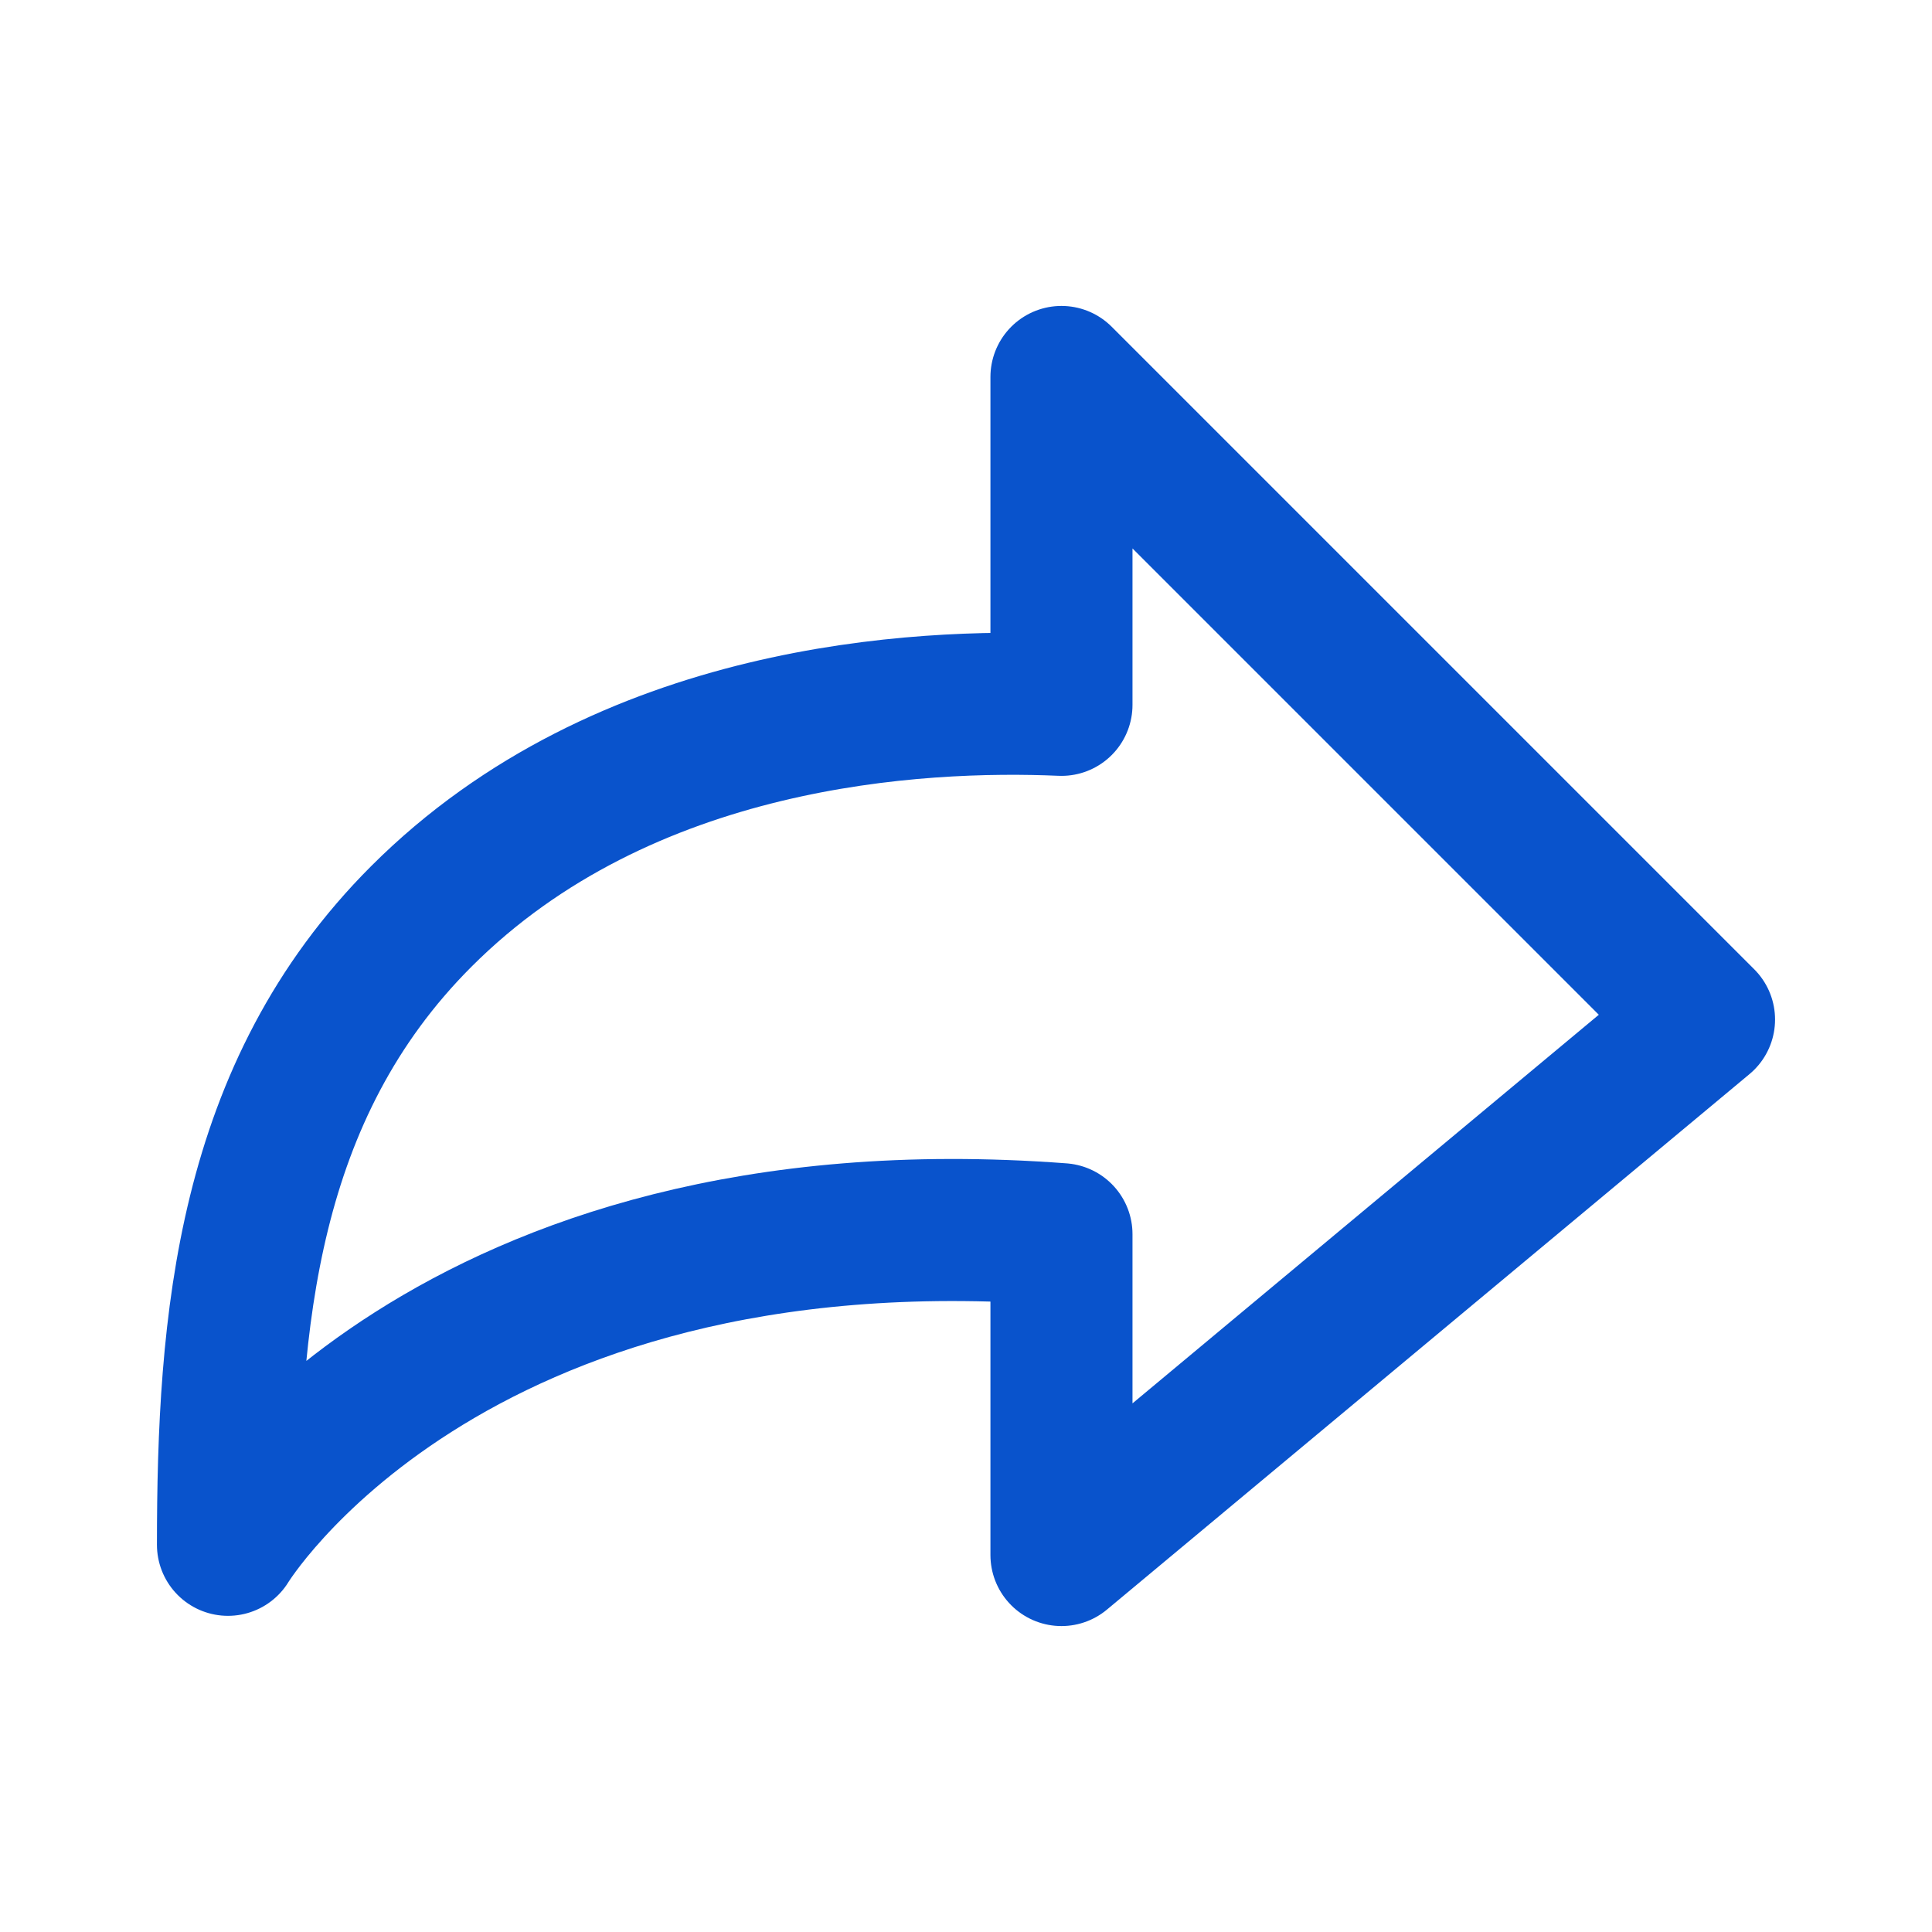
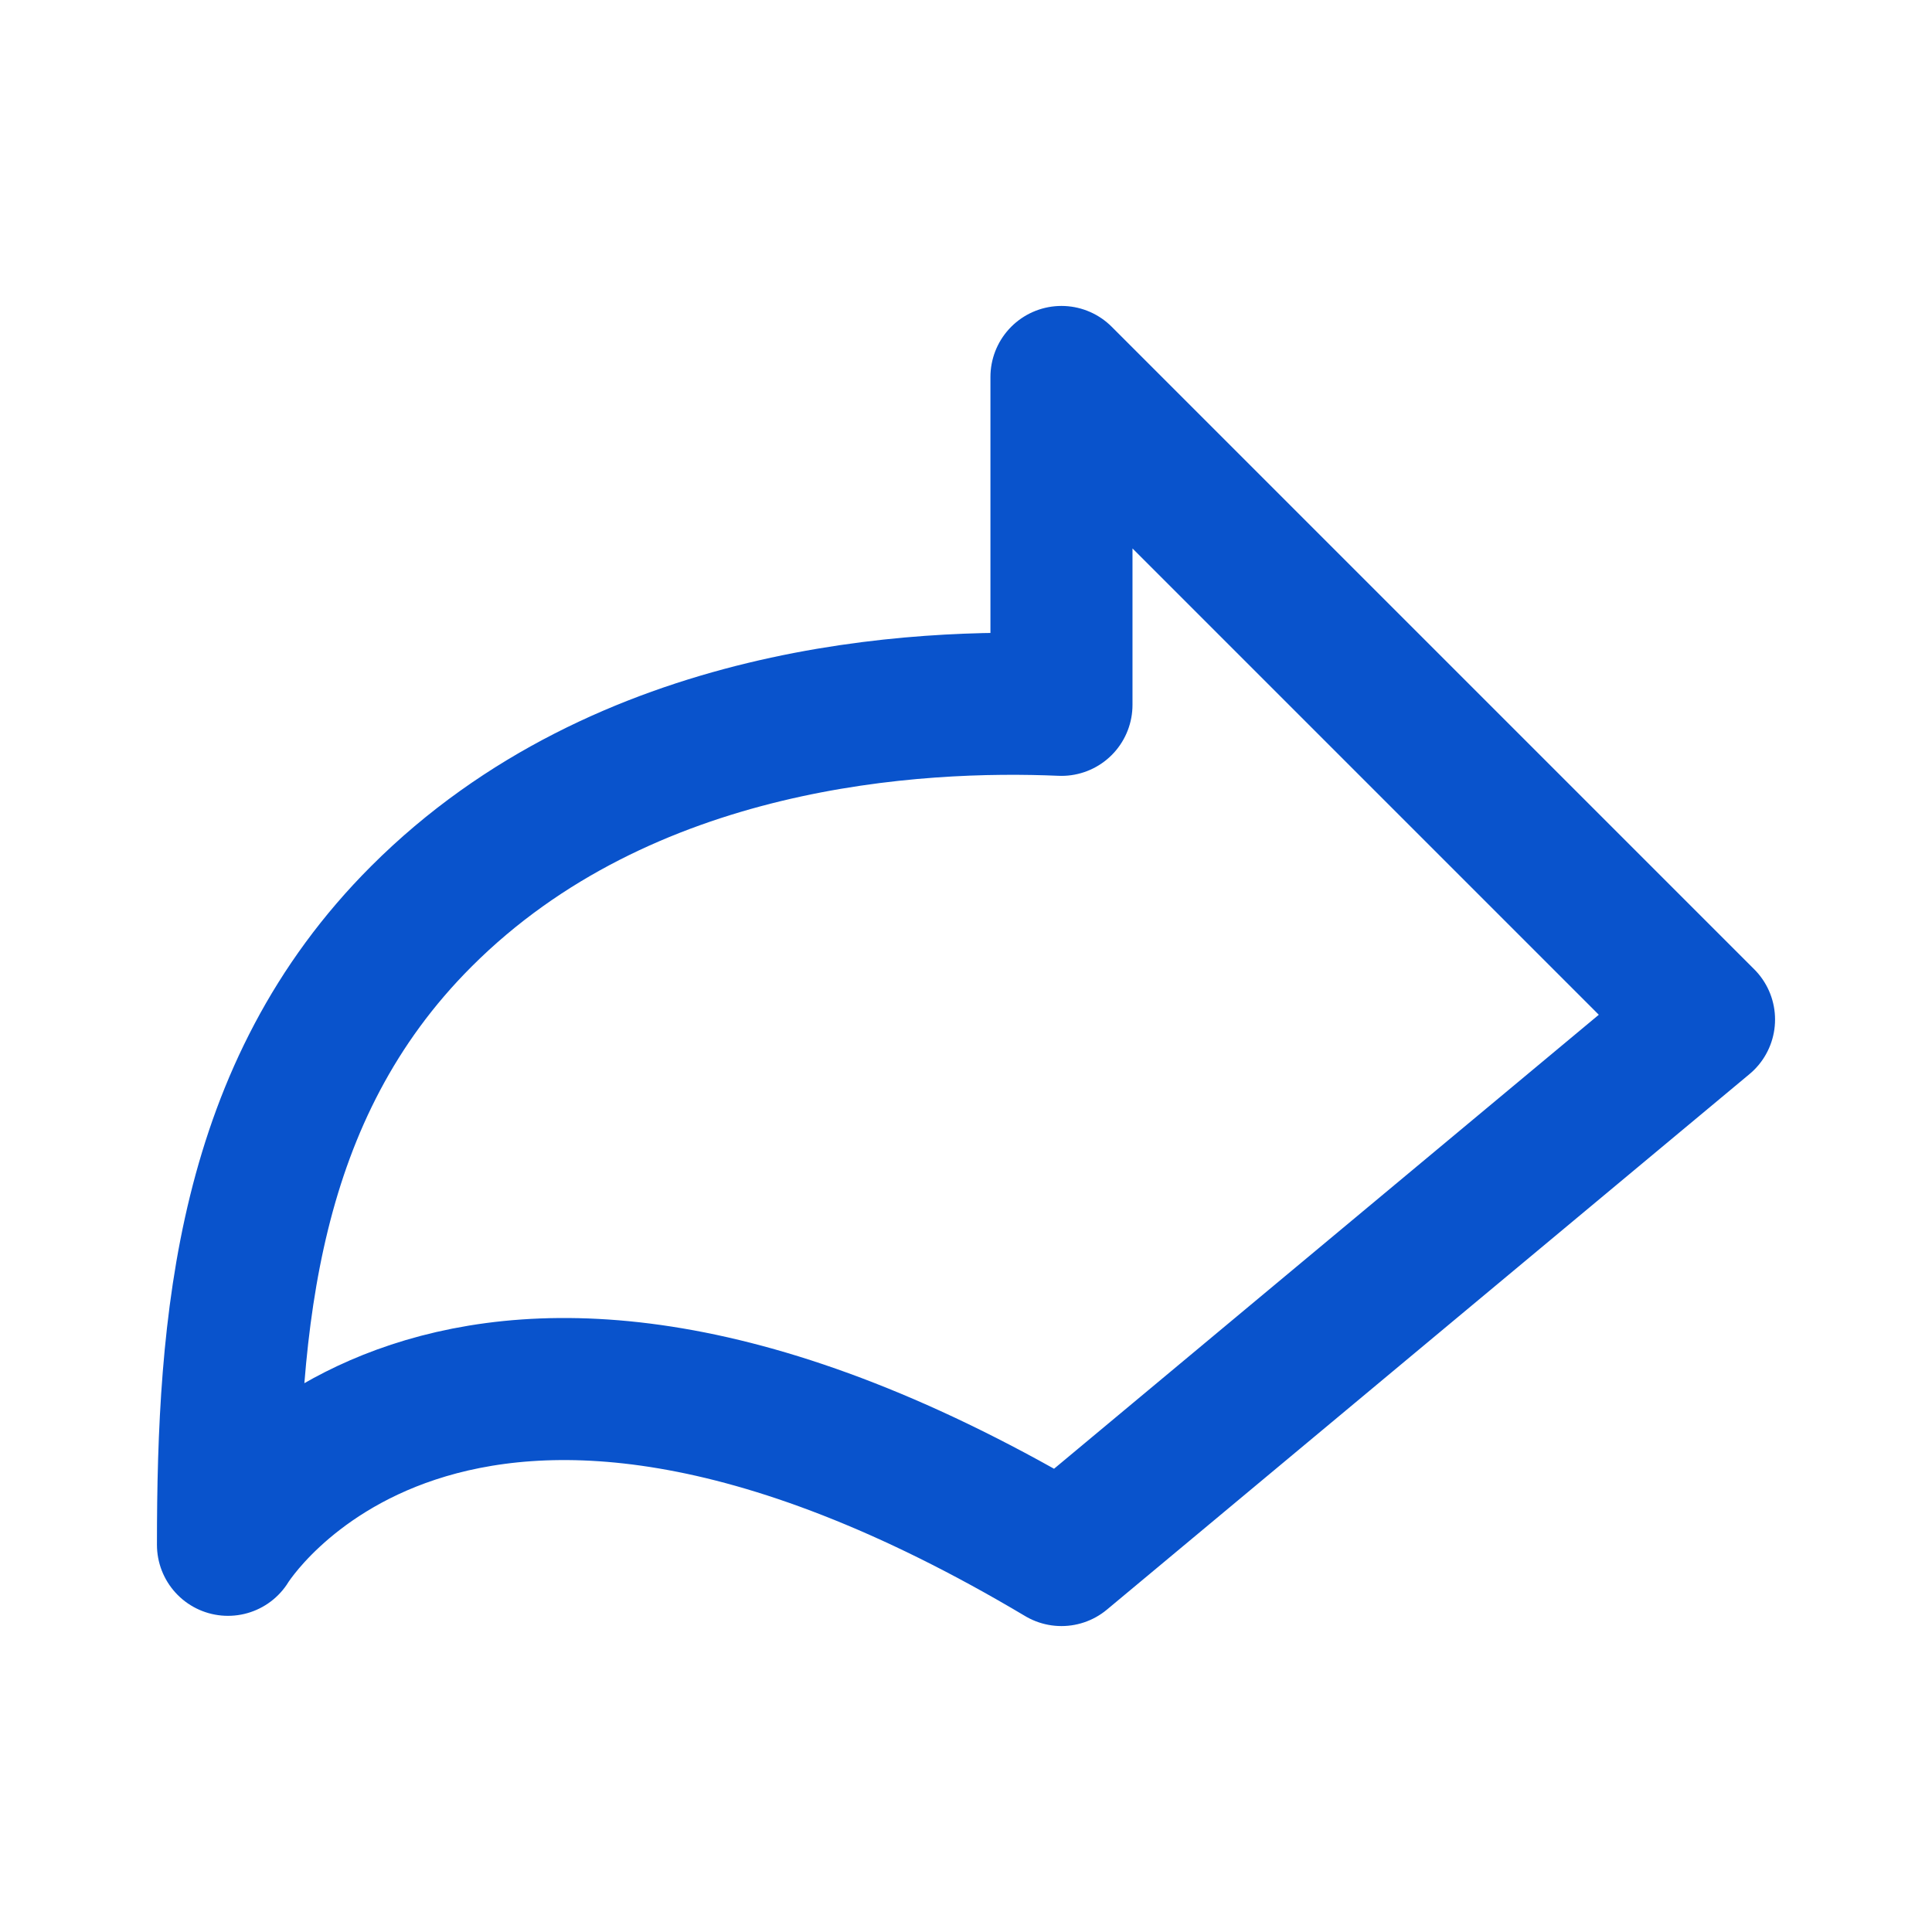
<svg xmlns="http://www.w3.org/2000/svg" width="17" height="17" viewBox="0 0 17 17" fill="none">
-   <path d="M9.34 6.202V3.317L12.478 6.455L14.994 8.971L12.433 11.105L9.34 13.683V10.86C3.909 10.45 2.006 13.593 2.006 13.593C2.006 11.635 2.168 9.603 3.707 8.064C5.496 6.274 8.088 6.148 9.34 6.202Z" stroke="#0953CC" stroke-width="1.25" stroke-linecap="round" stroke-linejoin="round" />
+   <path d="M9.34 6.202V3.317L12.478 6.455L14.994 8.971L12.433 11.105L9.34 13.683C3.909 10.45 2.006 13.593 2.006 13.593C2.006 11.635 2.168 9.603 3.707 8.064C5.496 6.274 8.088 6.148 9.34 6.202Z" stroke="#0953CC" stroke-width="1.25" stroke-linecap="round" stroke-linejoin="round" />
</svg>